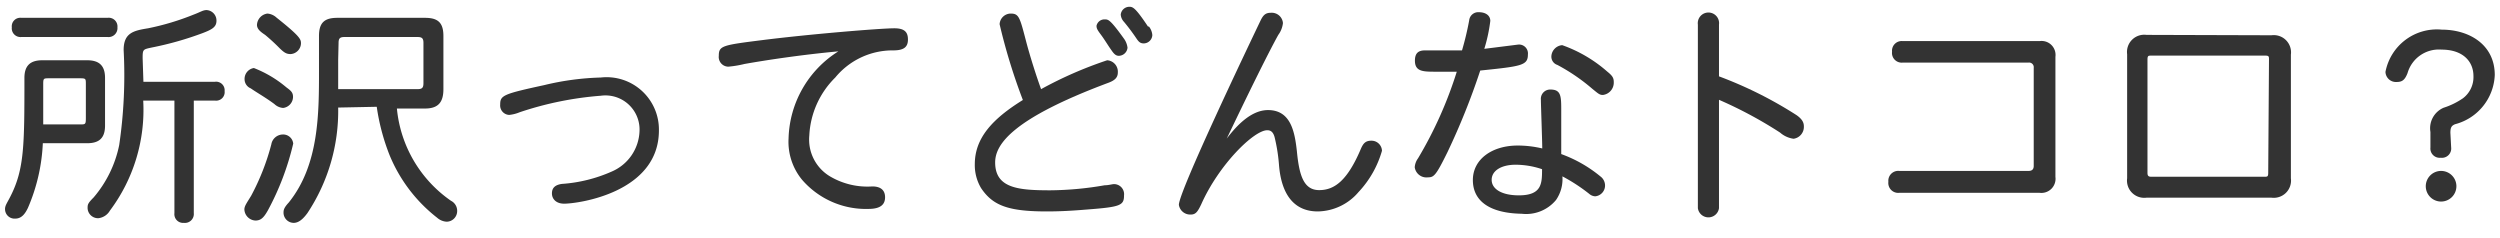
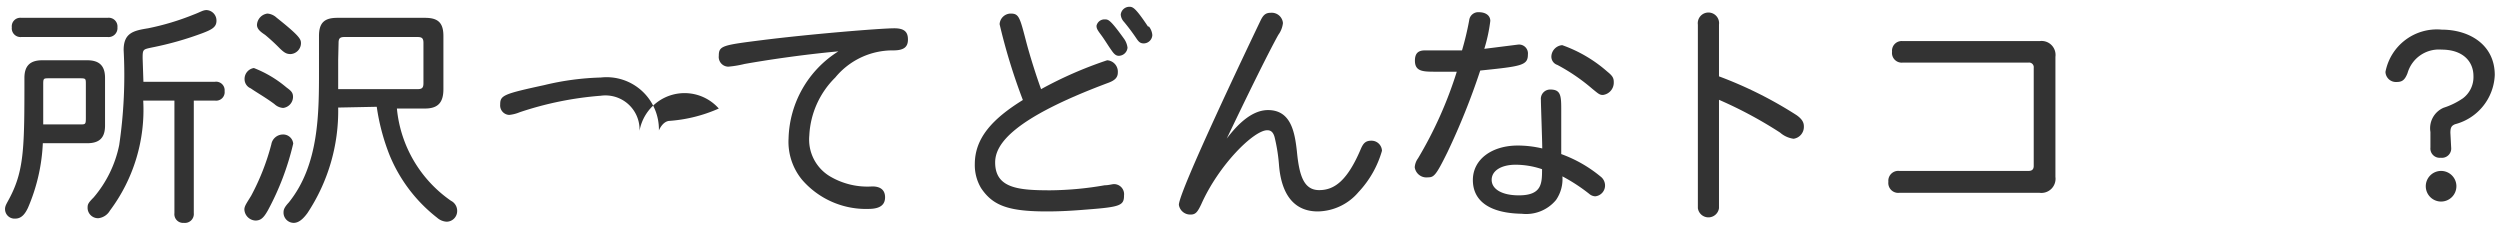
<svg xmlns="http://www.w3.org/2000/svg" viewBox="0 0 129 12.3">
  <defs>
    <style>
      .a {
        fill: #333;
      }
    </style>
  </defs>
  <g>
    <path class="a" d="M2.21,7.39a9.45,9.45,0,0,1-.77,3.34c-.13.27-.31.55-.65.55a.49.49,0,0,1-.53-.5c0-.18.12-.33.27-.63.73-1.42.73-2.66.73-6.13,0-.62.29-.91.92-.91H4.5c.63,0,.92.29.92.91V6.48c0,.63-.29.91-.92.91ZM1.1,1.91a.45.45,0,0,1-.49-.5A.44.44,0,0,1,1.1.92H5.55a.45.45,0,0,1,.51.49.46.46,0,0,1-.51.5ZM2.23,6.42h1.9c.27,0,.3,0,.3-.31V4.35c0-.29,0-.31-.3-.31H2.53c-.28,0-.3,0-.3.31ZM7.4,4.22h3.69a.44.44,0,0,1,.5.48.44.44,0,0,1-.5.49H10V11a.46.46,0,0,1-.51.5A.45.45,0,0,1,9,11V5.19H7.39a8.67,8.67,0,0,1-1.72,5.68.79.79,0,0,1-.6.39.54.54,0,0,1-.55-.51c0-.19,0-.25.31-.56a6,6,0,0,0,1.32-2.7,24.72,24.72,0,0,0,.23-4.91c0-.89.52-1,1.26-1.12A13.26,13.26,0,0,0,10,.75c.35-.13.47-.23.66-.23a.54.54,0,0,1,.51.55c0,.32-.22.45-.72.64a16.73,16.73,0,0,1-2.61.74c-.46.1-.48.09-.48.55Z" />
    <path class="a" d="M13.82,10.86c-.21.37-.36.52-.64.52a.6.6,0,0,1-.57-.57c0-.18.12-.33.35-.71A12,12,0,0,0,14,7.45a.61.61,0,0,1,.59-.51.52.52,0,0,1,.54.47A13.88,13.88,0,0,1,13.82,10.86Zm.79-5.29a.73.73,0,0,1-.45-.2c-.47-.35-.94-.61-1.22-.81a.51.51,0,0,1-.32-.46.57.57,0,0,1,.48-.59,5.92,5.92,0,0,1,1.68,1c.23.17.34.26.34.49A.58.58,0,0,1,14.61,5.57ZM15,2.79c-.21,0-.32-.06-.56-.29a10,10,0,0,0-.76-.7c-.24-.16-.42-.3-.42-.52A.62.62,0,0,1,13.8.7a.78.78,0,0,1,.47.21c1.26,1,1.26,1.13,1.26,1.34A.57.57,0,0,1,15,2.79Zm2.45,2.76A9.53,9.53,0,0,1,15.86,11c-.23.31-.45.5-.71.5a.53.53,0,0,1-.52-.51c0-.13,0-.25.27-.54,1.56-1.94,1.56-4.57,1.56-6.83V1.86c0-.68.27-.94.95-.94h4.52c.68,0,.95.26.95.94V4.6c0,.68-.27,1-.95,1H20.48a6.54,6.54,0,0,0,2.79,4.76.58.58,0,0,1,.32.53.55.55,0,0,1-.54.55.81.81,0,0,1-.5-.21A7.89,7.89,0,0,1,20.1,8a11,11,0,0,1-.66-2.49Zm0-2.47c0,.72,0,1.21,0,1.52h4.09c.24,0,.31-.07.31-.31V2.22c0-.24-.07-.31-.31-.31H17.78c-.24,0-.31.07-.31.31Z" />
-     <path class="a" d="M34,6.73c0,3.21-4.17,3.78-4.89,3.78-.41,0-.63-.24-.63-.53s.17-.44.51-.49a7.62,7.62,0,0,0,2.58-.64A2.36,2.36,0,0,0,33,6.75a1.76,1.76,0,0,0-2-1.81,17.28,17.28,0,0,0-4.18.85,1.91,1.91,0,0,1-.55.14.49.49,0,0,1-.46-.54c0-.47.16-.54,2.28-1A13.89,13.89,0,0,1,31,4,2.7,2.7,0,0,1,34,6.73Z" />
+     <path class="a" d="M34,6.73s.17-.44.51-.49a7.62,7.62,0,0,0,2.58-.64A2.36,2.36,0,0,0,33,6.75a1.76,1.76,0,0,0-2-1.81,17.28,17.28,0,0,0-4.18.85,1.91,1.91,0,0,1-.55.14.49.49,0,0,1-.46-.54c0-.47.16-.54,2.28-1A13.89,13.89,0,0,1,31,4,2.7,2.7,0,0,1,34,6.73Z" />
    <path class="a" d="M38.42,3.3a5.41,5.41,0,0,1-.84.14.5.5,0,0,1-.49-.56c0-.52.18-.55,2.24-.81,2.46-.31,6.11-.61,6.82-.61.54,0,.7.21.7.58s-.19.56-.75.56A3.83,3.83,0,0,0,43.1,4a4.5,4.5,0,0,0-1.34,3,2.21,2.21,0,0,0,1.05,2.09,3.79,3.79,0,0,0,2.2.53c.43,0,.66.19.66.56s-.23.6-.86.6a4.36,4.36,0,0,1-3.42-1.5,3.08,3.08,0,0,1-.7-2.14,5.47,5.47,0,0,1,2.57-4.49C41.39,2.82,39.55,3.1,38.42,3.3Z" />
    <path class="a" d="M57.13,3.11a.59.59,0,0,1,.55.63c0,.28-.18.42-.51.54-4.89,1.83-5.82,3.15-5.82,4.1,0,1.34,1.21,1.44,2.85,1.44A17,17,0,0,0,57,9.56c.21,0,.39-.06.48-.06a.52.52,0,0,1,.52.58c0,.52-.18.6-1.9.73-.72.06-1.36.1-2.09.1-2,0-2.79-.31-3.39-1.21a2.32,2.32,0,0,1-.32-1.23c0-1.36.93-2.35,2.48-3.31a30.3,30.3,0,0,1-1.2-3.91A.58.58,0,0,1,52.15.7c.42,0,.47.18.78,1.37.22.85.57,1.93.79,2.53A20.48,20.48,0,0,1,57.13,3.11ZM58,2a1,1,0,0,1,.18.46.46.46,0,0,1-.45.42c-.19,0-.29-.16-.43-.36s-.32-.5-.5-.74-.22-.32-.22-.45A.42.42,0,0,1,57,1C57.19,1,57.28,1,58,2Zm1.27-.65a.82.82,0,0,1,.19.46.45.45,0,0,1-.44.43c-.19,0-.27-.09-.39-.27A10.61,10.61,0,0,0,58,1.13a.61.61,0,0,1-.17-.38.45.45,0,0,1,.44-.4C58.45.35,58.58.38,59.25,1.39Z" />
    <path class="a" d="M65.43,5.68c1.18,0,1.38,1.13,1.49,2.13.12,1.26.36,2,1.15,2s1.46-.49,2.16-2.15c.12-.27.24-.4.53-.4a.54.54,0,0,1,.55.52A5.18,5.18,0,0,1,70.1,9.91a2.81,2.81,0,0,1-2.1,1c-.62,0-1.81-.21-2-2.35a8.91,8.91,0,0,0-.23-1.48c-.08-.3-.23-.36-.38-.36-.69,0-2.5,1.78-3.41,3.83-.17.35-.27.52-.53.52a.59.59,0,0,1-.62-.5c0-.69,3.56-8.14,4.21-9.5.14-.29.26-.41.53-.41a.58.58,0,0,1,.63.53,1.26,1.26,0,0,1-.24.61c-.76,1.37-2.38,4.77-2.66,5.35C63.81,6.48,64.56,5.68,65.43,5.68Z" />
    <path class="a" d="M78.34,2.3a.46.46,0,0,1,.5.51c0,.57-.33.61-2.46.83a35.83,35.83,0,0,1-1.69,4.21c-.59,1.2-.7,1.3-1,1.3A.61.61,0,0,1,73,8.63a.89.89,0,0,1,.17-.46,20.88,20.88,0,0,0,2-4.47c-.36,0-.68,0-1.08,0-.65,0-1.08,0-1.08-.57,0-.39.18-.53.52-.53l.91,0c.47,0,.79,0,1,0a15.31,15.31,0,0,0,.37-1.55.47.47,0,0,1,.5-.42c.35,0,.59.17.59.45a8.26,8.26,0,0,1-.31,1.44Zm4.25,6.81a.58.58,0,0,1,.23.44.56.56,0,0,1-.51.58A.51.51,0,0,1,82,10a9,9,0,0,0-1.38-.9,1.89,1.89,0,0,1-.33,1.22,2,2,0,0,1-1.77.71C76.86,11,76,10.37,76,9.29s1-1.78,2.31-1.78a5.46,5.46,0,0,1,1.27.15c0-.4-.07-2.24-.07-2.51A.48.48,0,0,1,80,4.62c.56,0,.56.35.56,1.11s0,1.5,0,2.22A6.83,6.83,0,0,1,82.59,9.11ZM78.2,8.5c-.72,0-1.23.3-1.23.78s.53.8,1.4.8c1.19,0,1.2-.61,1.2-1.35A4.28,4.28,0,0,0,78.2,8.5Zm4.73-4.81c.26.21.34.32.34.54a.64.64,0,0,1-.56.67c-.17,0-.23-.06-.55-.32a9.81,9.81,0,0,0-1.8-1.23.45.45,0,0,1-.31-.42.61.61,0,0,1,.56-.6A7.1,7.1,0,0,1,82.93,3.69Z" />
    <path class="a" d="M88.7,3.94a20.9,20.9,0,0,1,4,2c.3.21.38.39.38.58a.62.62,0,0,1-.53.64,1.33,1.33,0,0,1-.7-.32A21.72,21.72,0,0,0,88.7,5.15v5.59a.55.55,0,0,1-1.09,0V1.27a.55.55,0,1,1,1.09,0Z" />
    <path class="a" d="M105.25,2.12a.72.72,0,0,1,.81.81v6.2a.73.73,0,0,1-.81.82H98a.51.51,0,0,1-.56-.57A.51.51,0,0,1,98,8.82h6.67c.18,0,.27-.08.27-.26V3.5a.24.24,0,0,0-.27-.27H98.18a.5.5,0,0,1-.55-.56.5.5,0,0,1,.55-.55Z" />
-     <path class="a" d="M117.21,1.82a.89.89,0,0,1,1,1V9.2a.89.89,0,0,1-1,1h-6.45a.89.89,0,0,1-1-1V2.8a.89.89,0,0,1,1-1Zm-.13,1.26c0-.16,0-.21-.19-.21H111c-.14,0-.19,0-.19.21V8.92c0,.15.05.2.19.2h5.85c.14,0,.19,0,.19-.2Z" />
    <path class="a" d="M126.48,7.61a.48.48,0,0,1-.54.53.48.48,0,0,1-.53-.53v-.8a1.15,1.15,0,0,1,.68-1.25,3.81,3.81,0,0,0,1-.49,1.37,1.37,0,0,0,.54-1.15c0-.71-.5-1.36-1.65-1.36a1.68,1.68,0,0,0-1.75,1.21c-.14.36-.28.46-.56.46a.54.54,0,0,1-.58-.52A2.7,2.7,0,0,1,126,1.53c1.41,0,2.73.77,2.73,2.34a2.74,2.74,0,0,1-2.05,2.54c-.16.07-.24.14-.24.44Zm.27,2a.79.79,0,1,1-.79-.79A.79.79,0,0,1,126.75,9.64Z" />
  </g>
</svg>